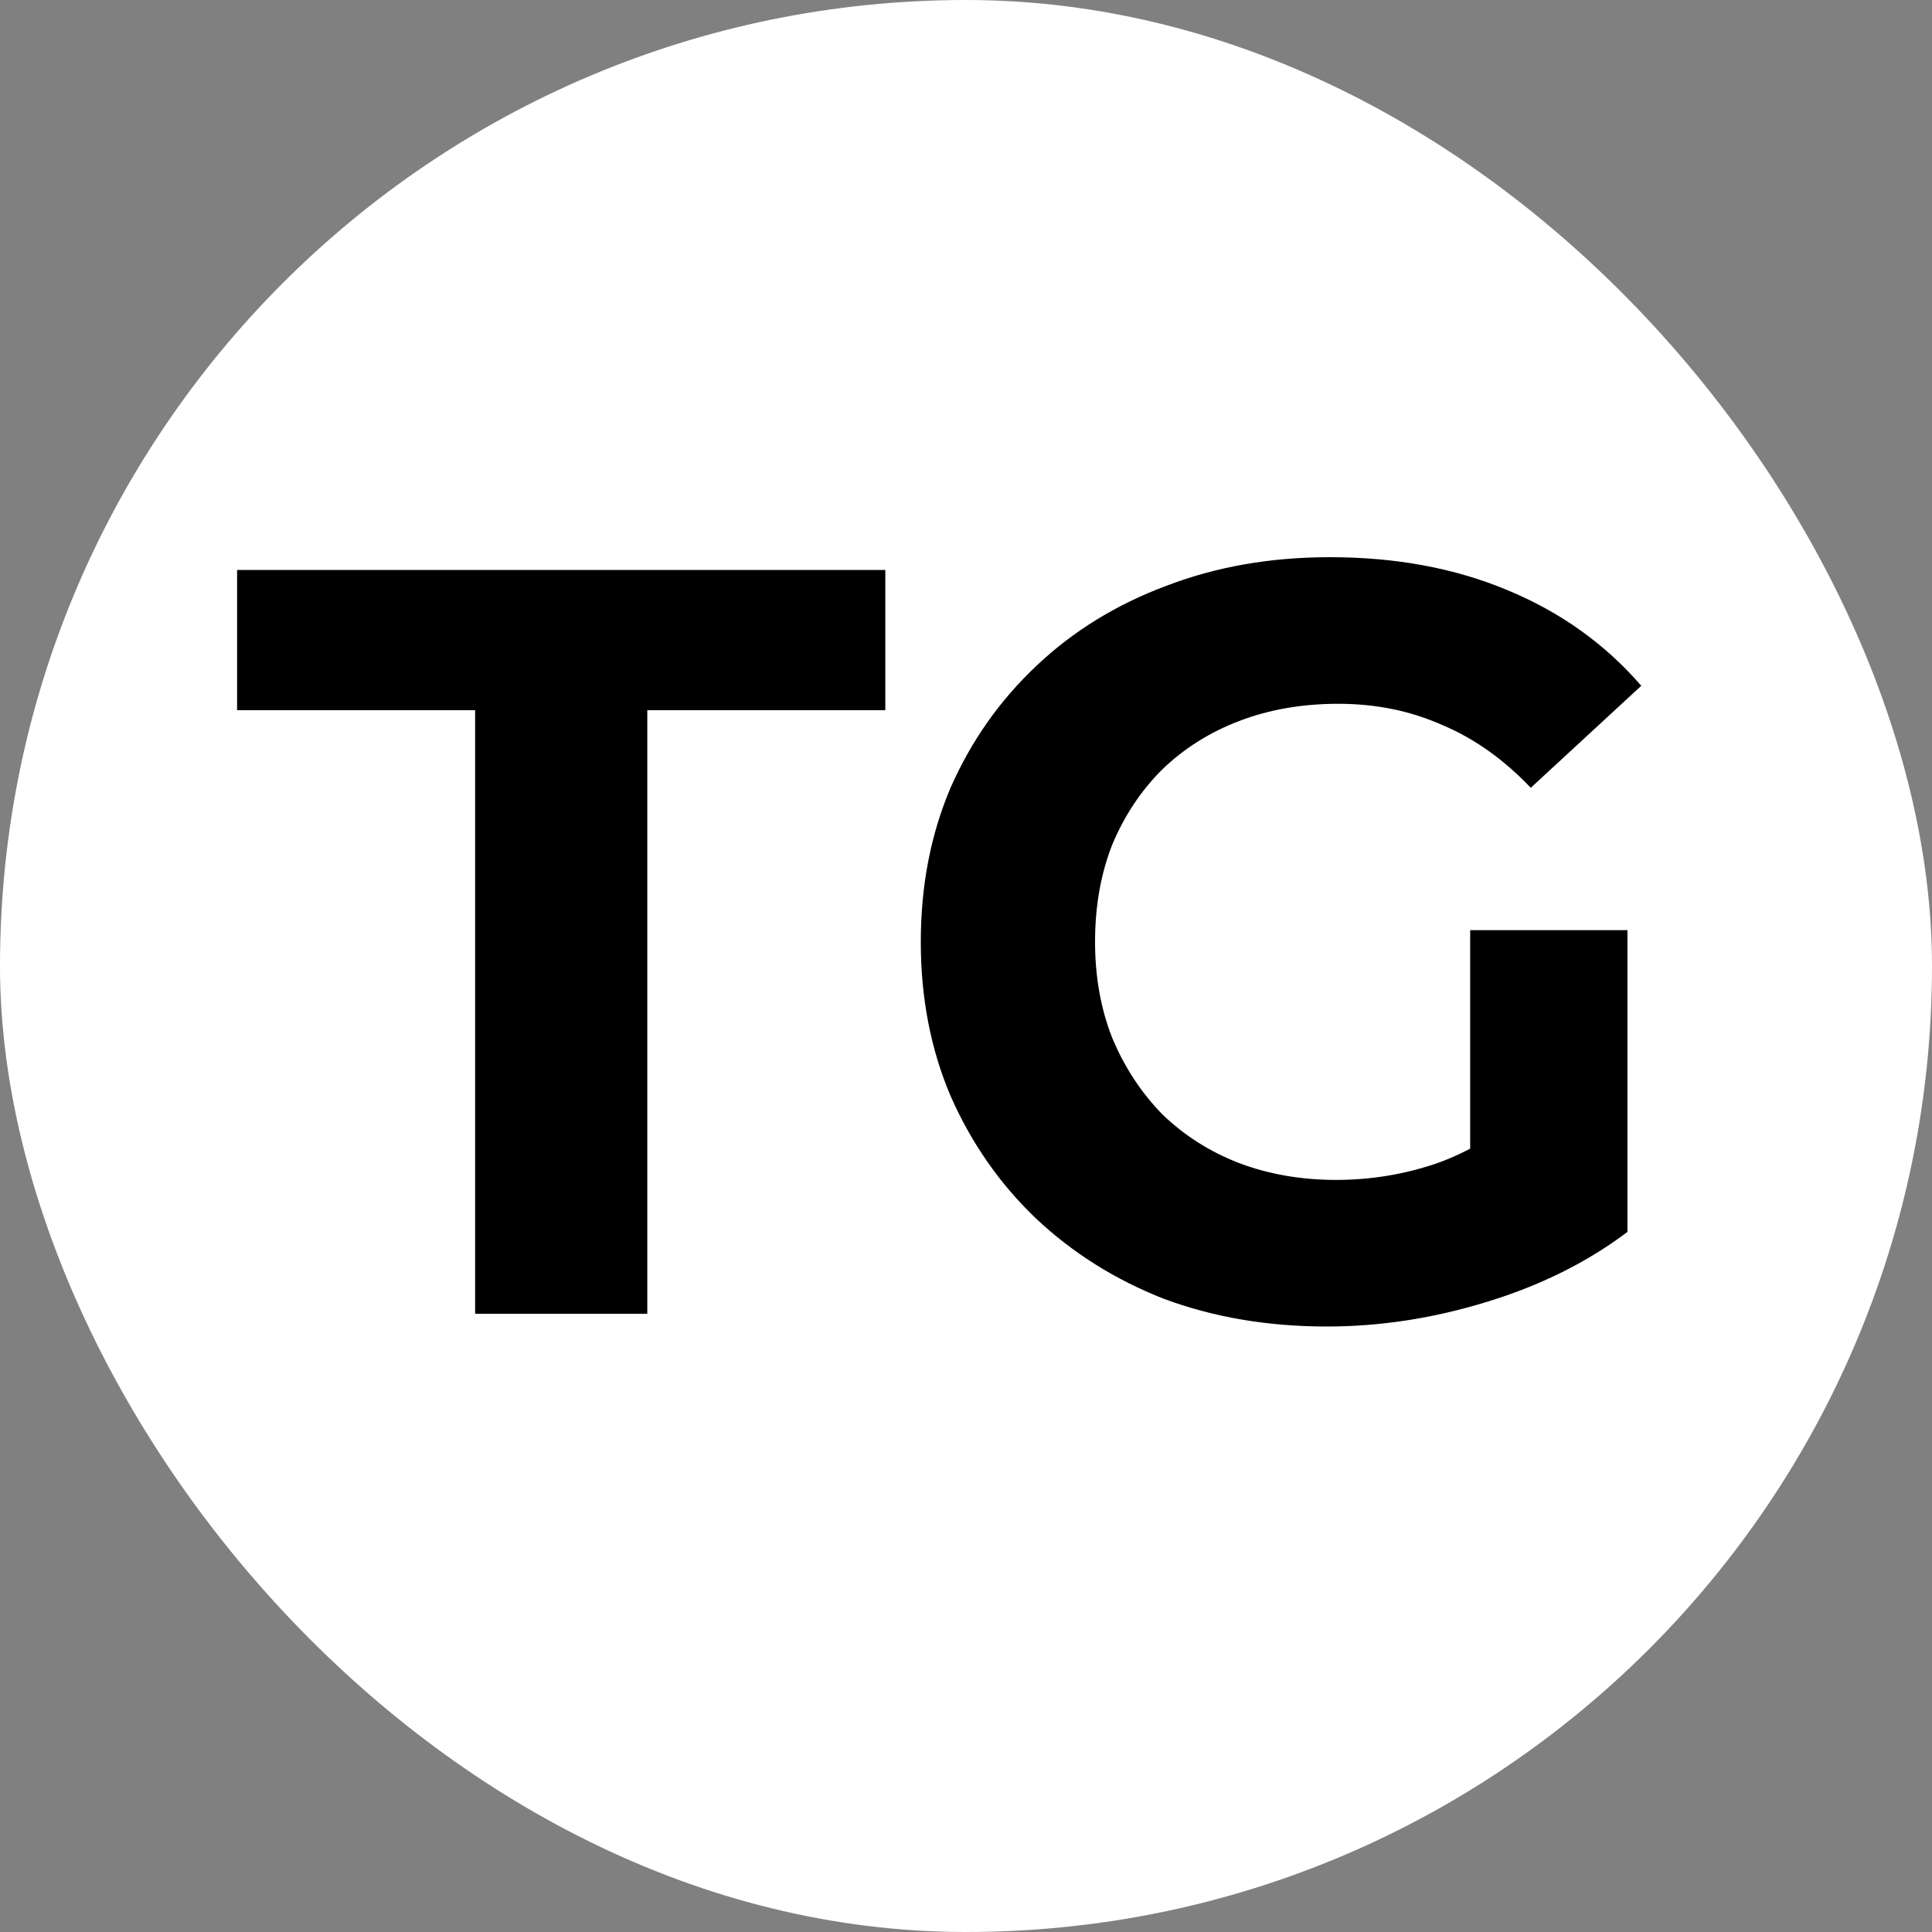
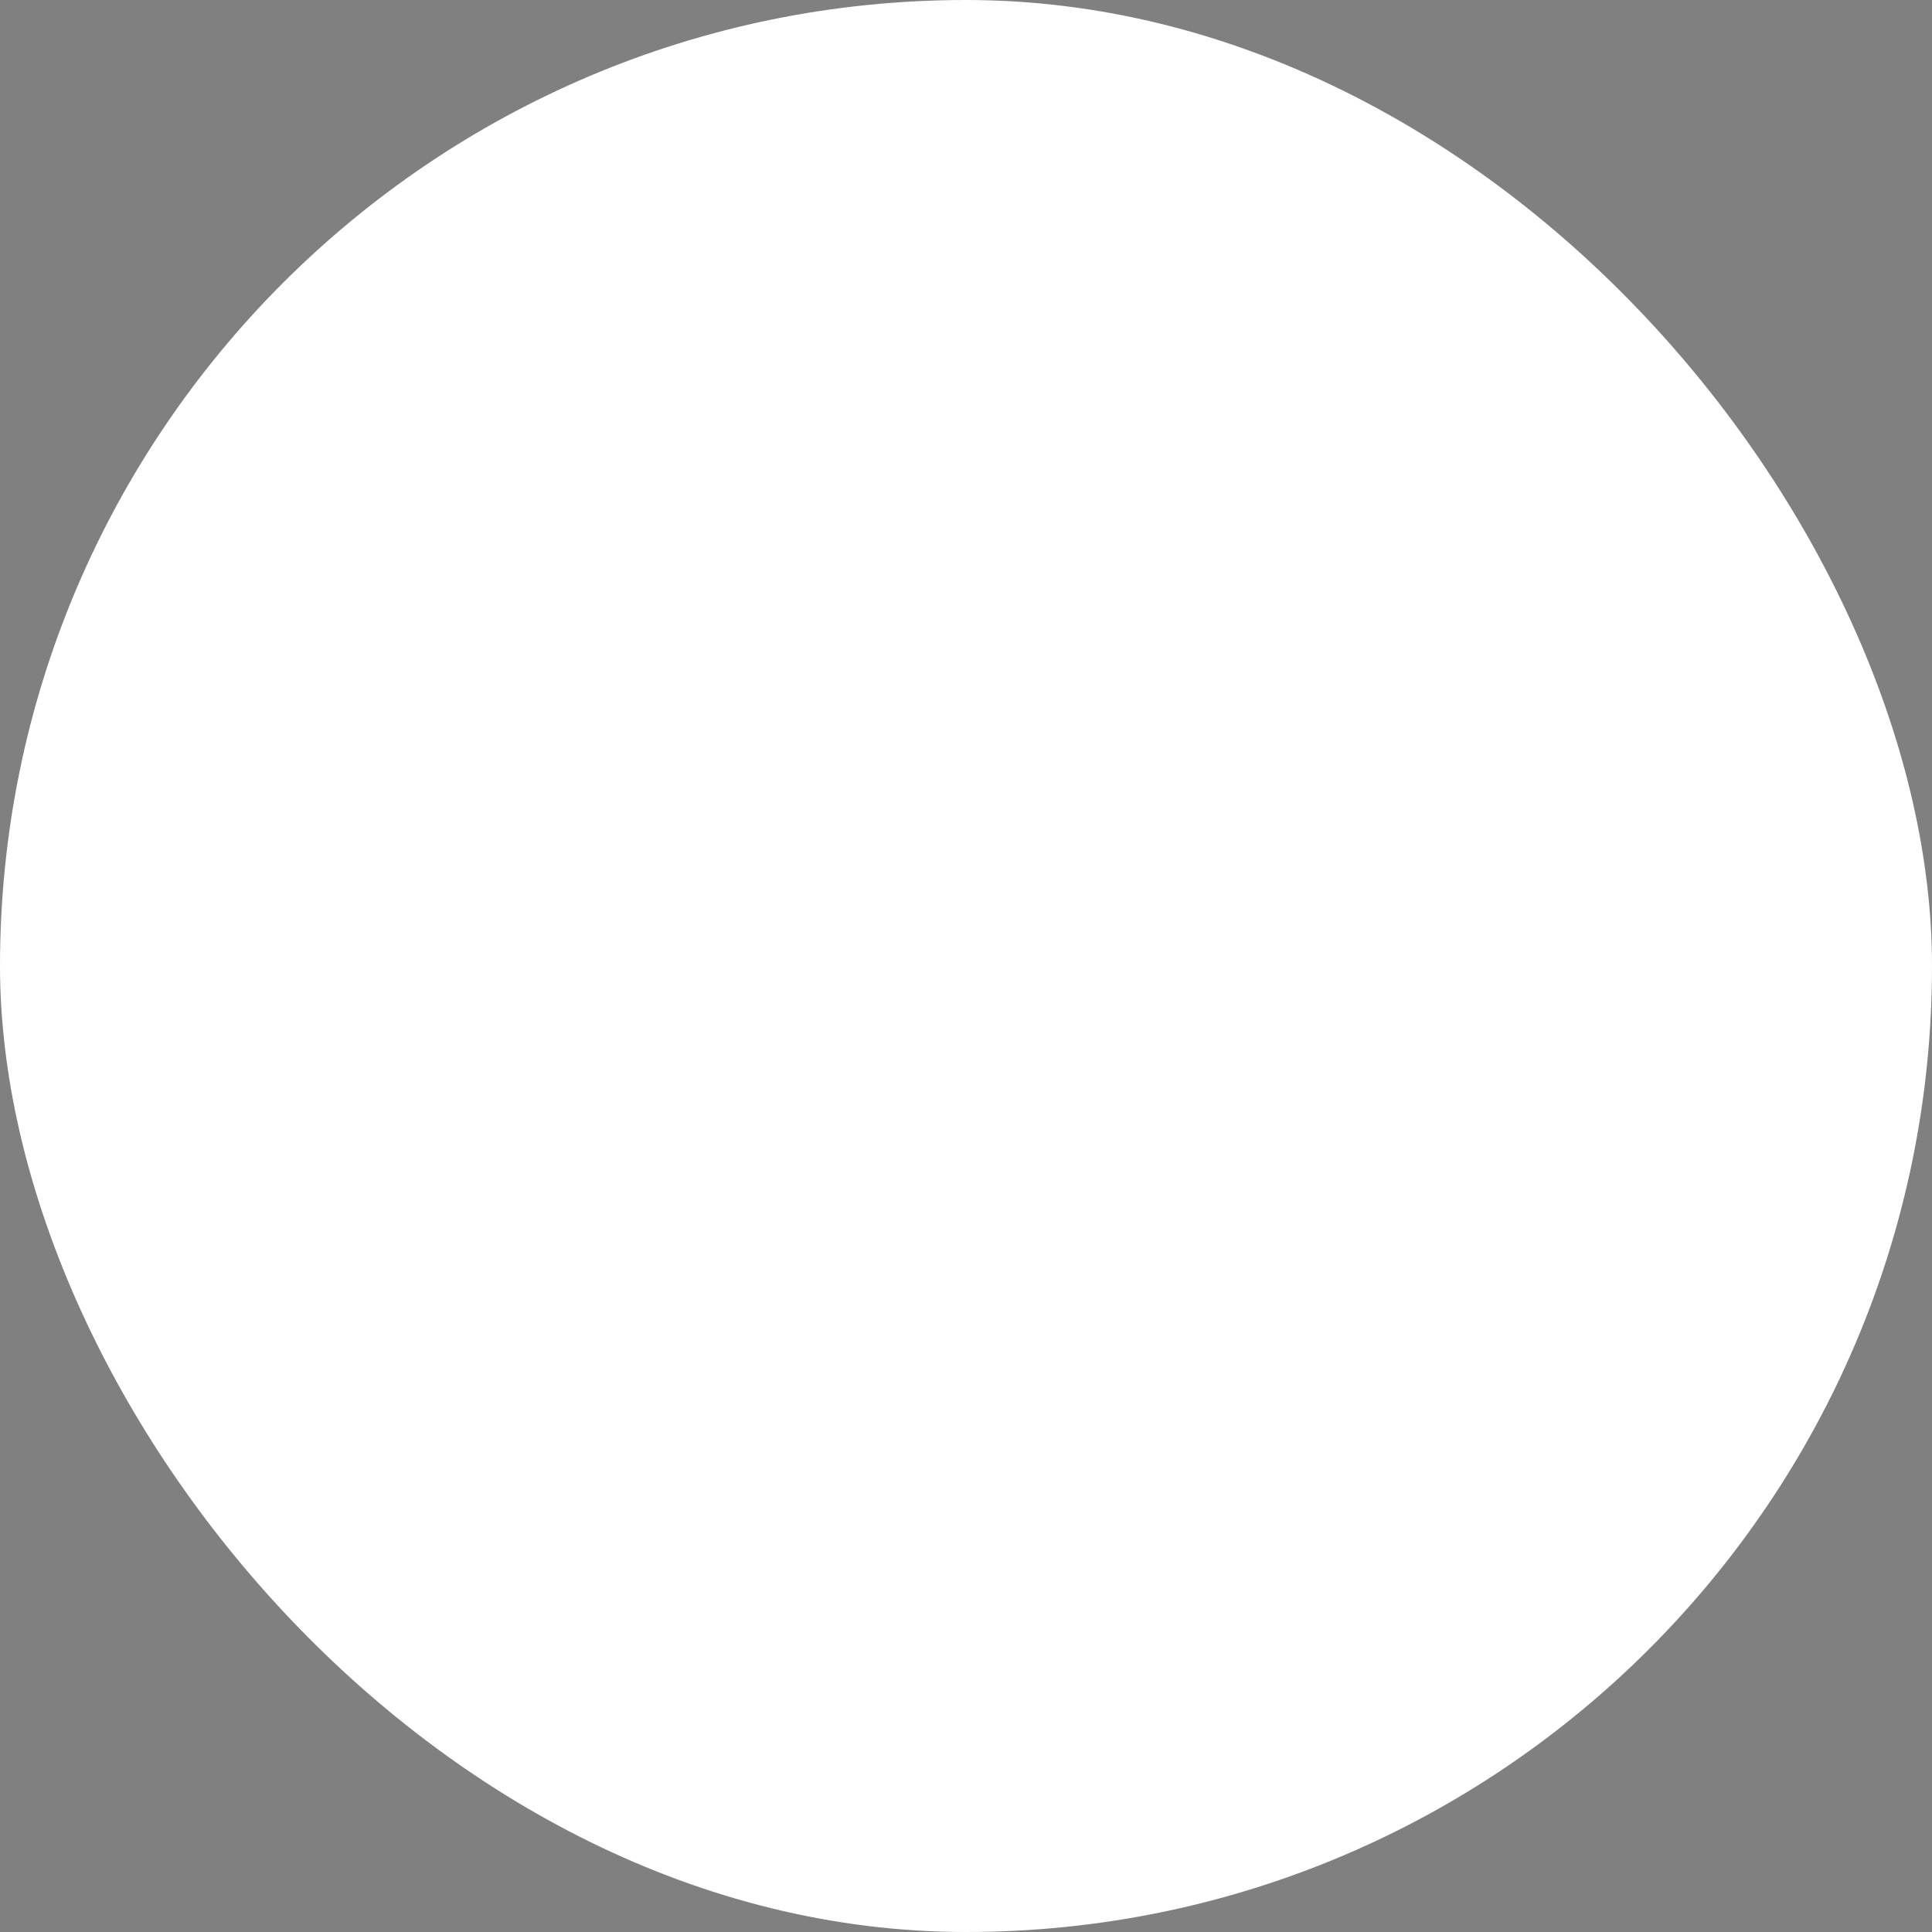
<svg xmlns="http://www.w3.org/2000/svg" width="25" height="25" viewBox="0 0 25 25" fill="none">
  <rect x="0" y="0" width="25" height="25" fill="#808080" stroke="none" />
  <rect width="25" height="25" rx="12.5" fill="white" />
-   <path d="M6.148 17V9.19H3.068V7.375H11.456V9.19H8.376V17H6.148ZM17.168 17.165C16.407 17.165 15.706 17.046 15.064 16.808C14.431 16.56 13.877 16.212 13.4 15.762C12.932 15.313 12.566 14.786 12.3 14.181C12.043 13.576 11.915 12.912 11.915 12.188C11.915 11.463 12.043 10.799 12.3 10.194C12.566 9.589 12.937 9.062 13.414 8.613C13.89 8.163 14.45 7.82 15.091 7.581C15.733 7.334 16.439 7.21 17.209 7.21C18.061 7.21 18.827 7.352 19.505 7.636C20.192 7.92 20.77 8.333 21.238 8.874L19.808 10.194C19.459 9.827 19.079 9.557 18.666 9.383C18.254 9.199 17.805 9.107 17.319 9.107C16.851 9.107 16.425 9.181 16.04 9.328C15.655 9.474 15.32 9.685 15.036 9.96C14.761 10.235 14.546 10.56 14.39 10.936C14.243 11.312 14.17 11.729 14.17 12.188C14.17 12.637 14.243 13.049 14.39 13.425C14.546 13.801 14.761 14.131 15.036 14.415C15.32 14.69 15.65 14.901 16.026 15.047C16.411 15.194 16.833 15.268 17.291 15.268C17.731 15.268 18.157 15.199 18.57 15.061C18.992 14.915 19.4 14.672 19.794 14.332L21.059 15.941C20.536 16.335 19.927 16.638 19.23 16.849C18.543 17.06 17.855 17.165 17.168 17.165ZM19.024 15.652V12.036H21.059V15.941L19.024 15.652Z" fill="black" />
</svg>